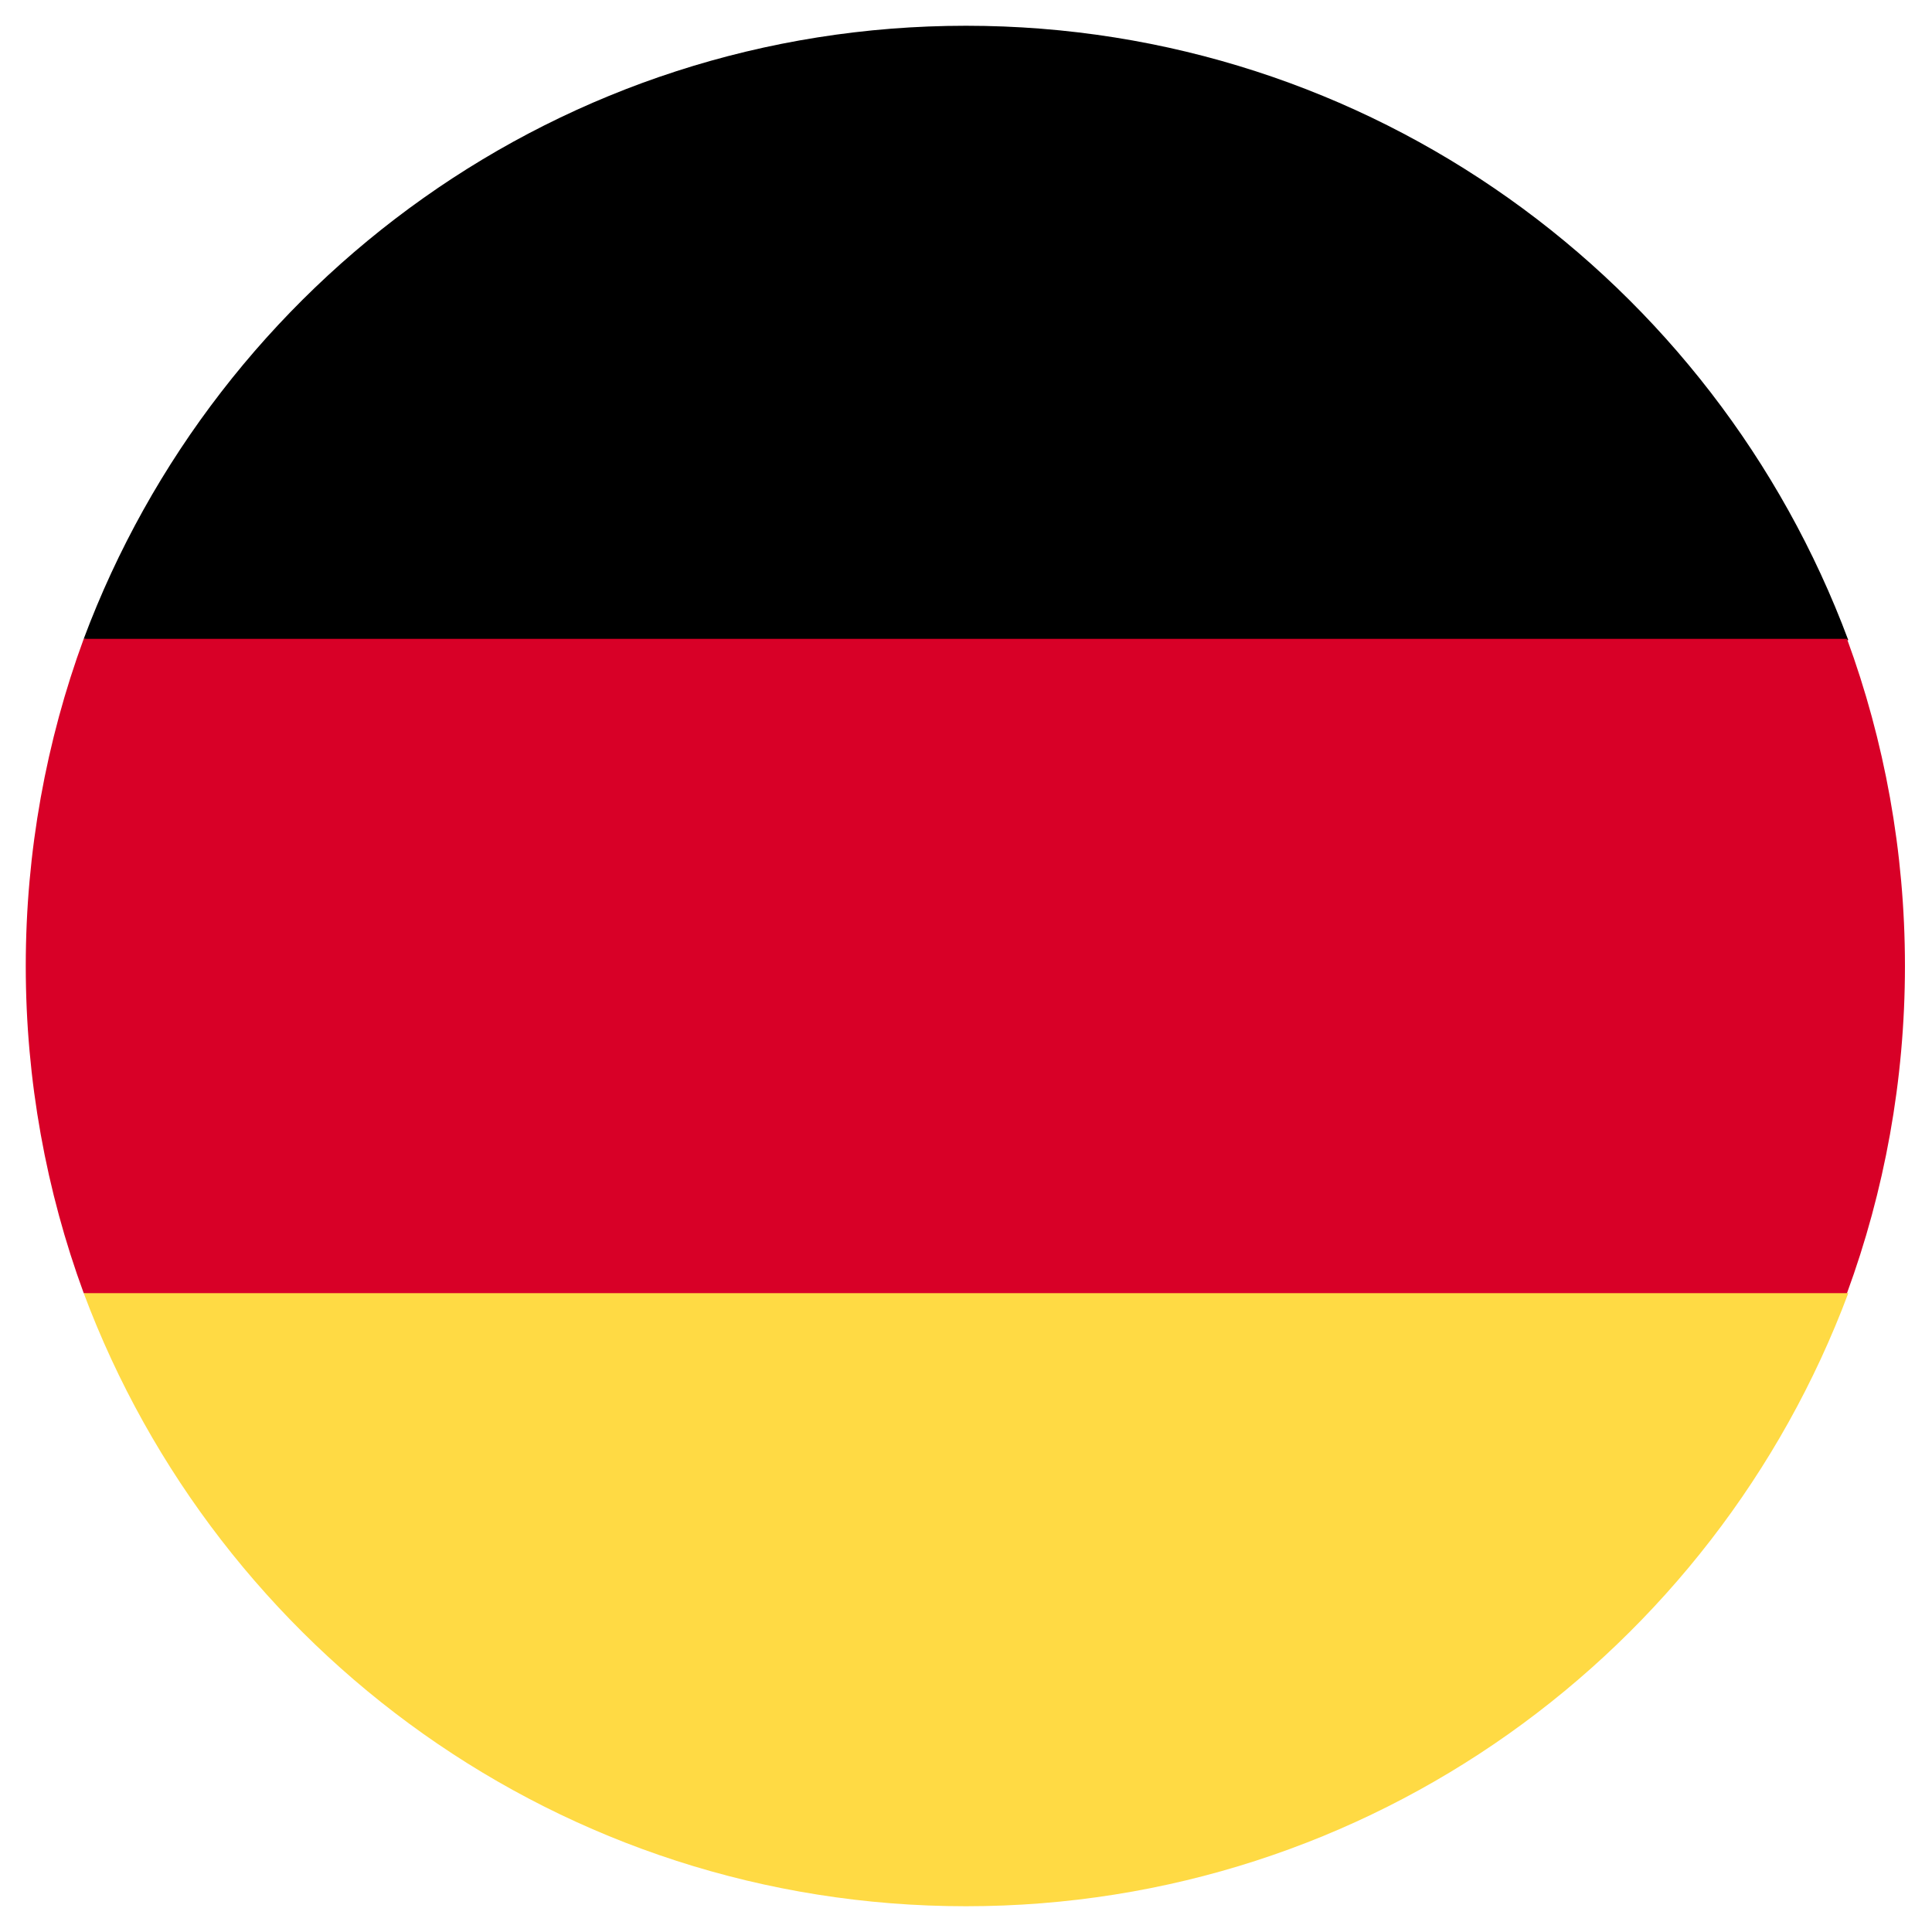
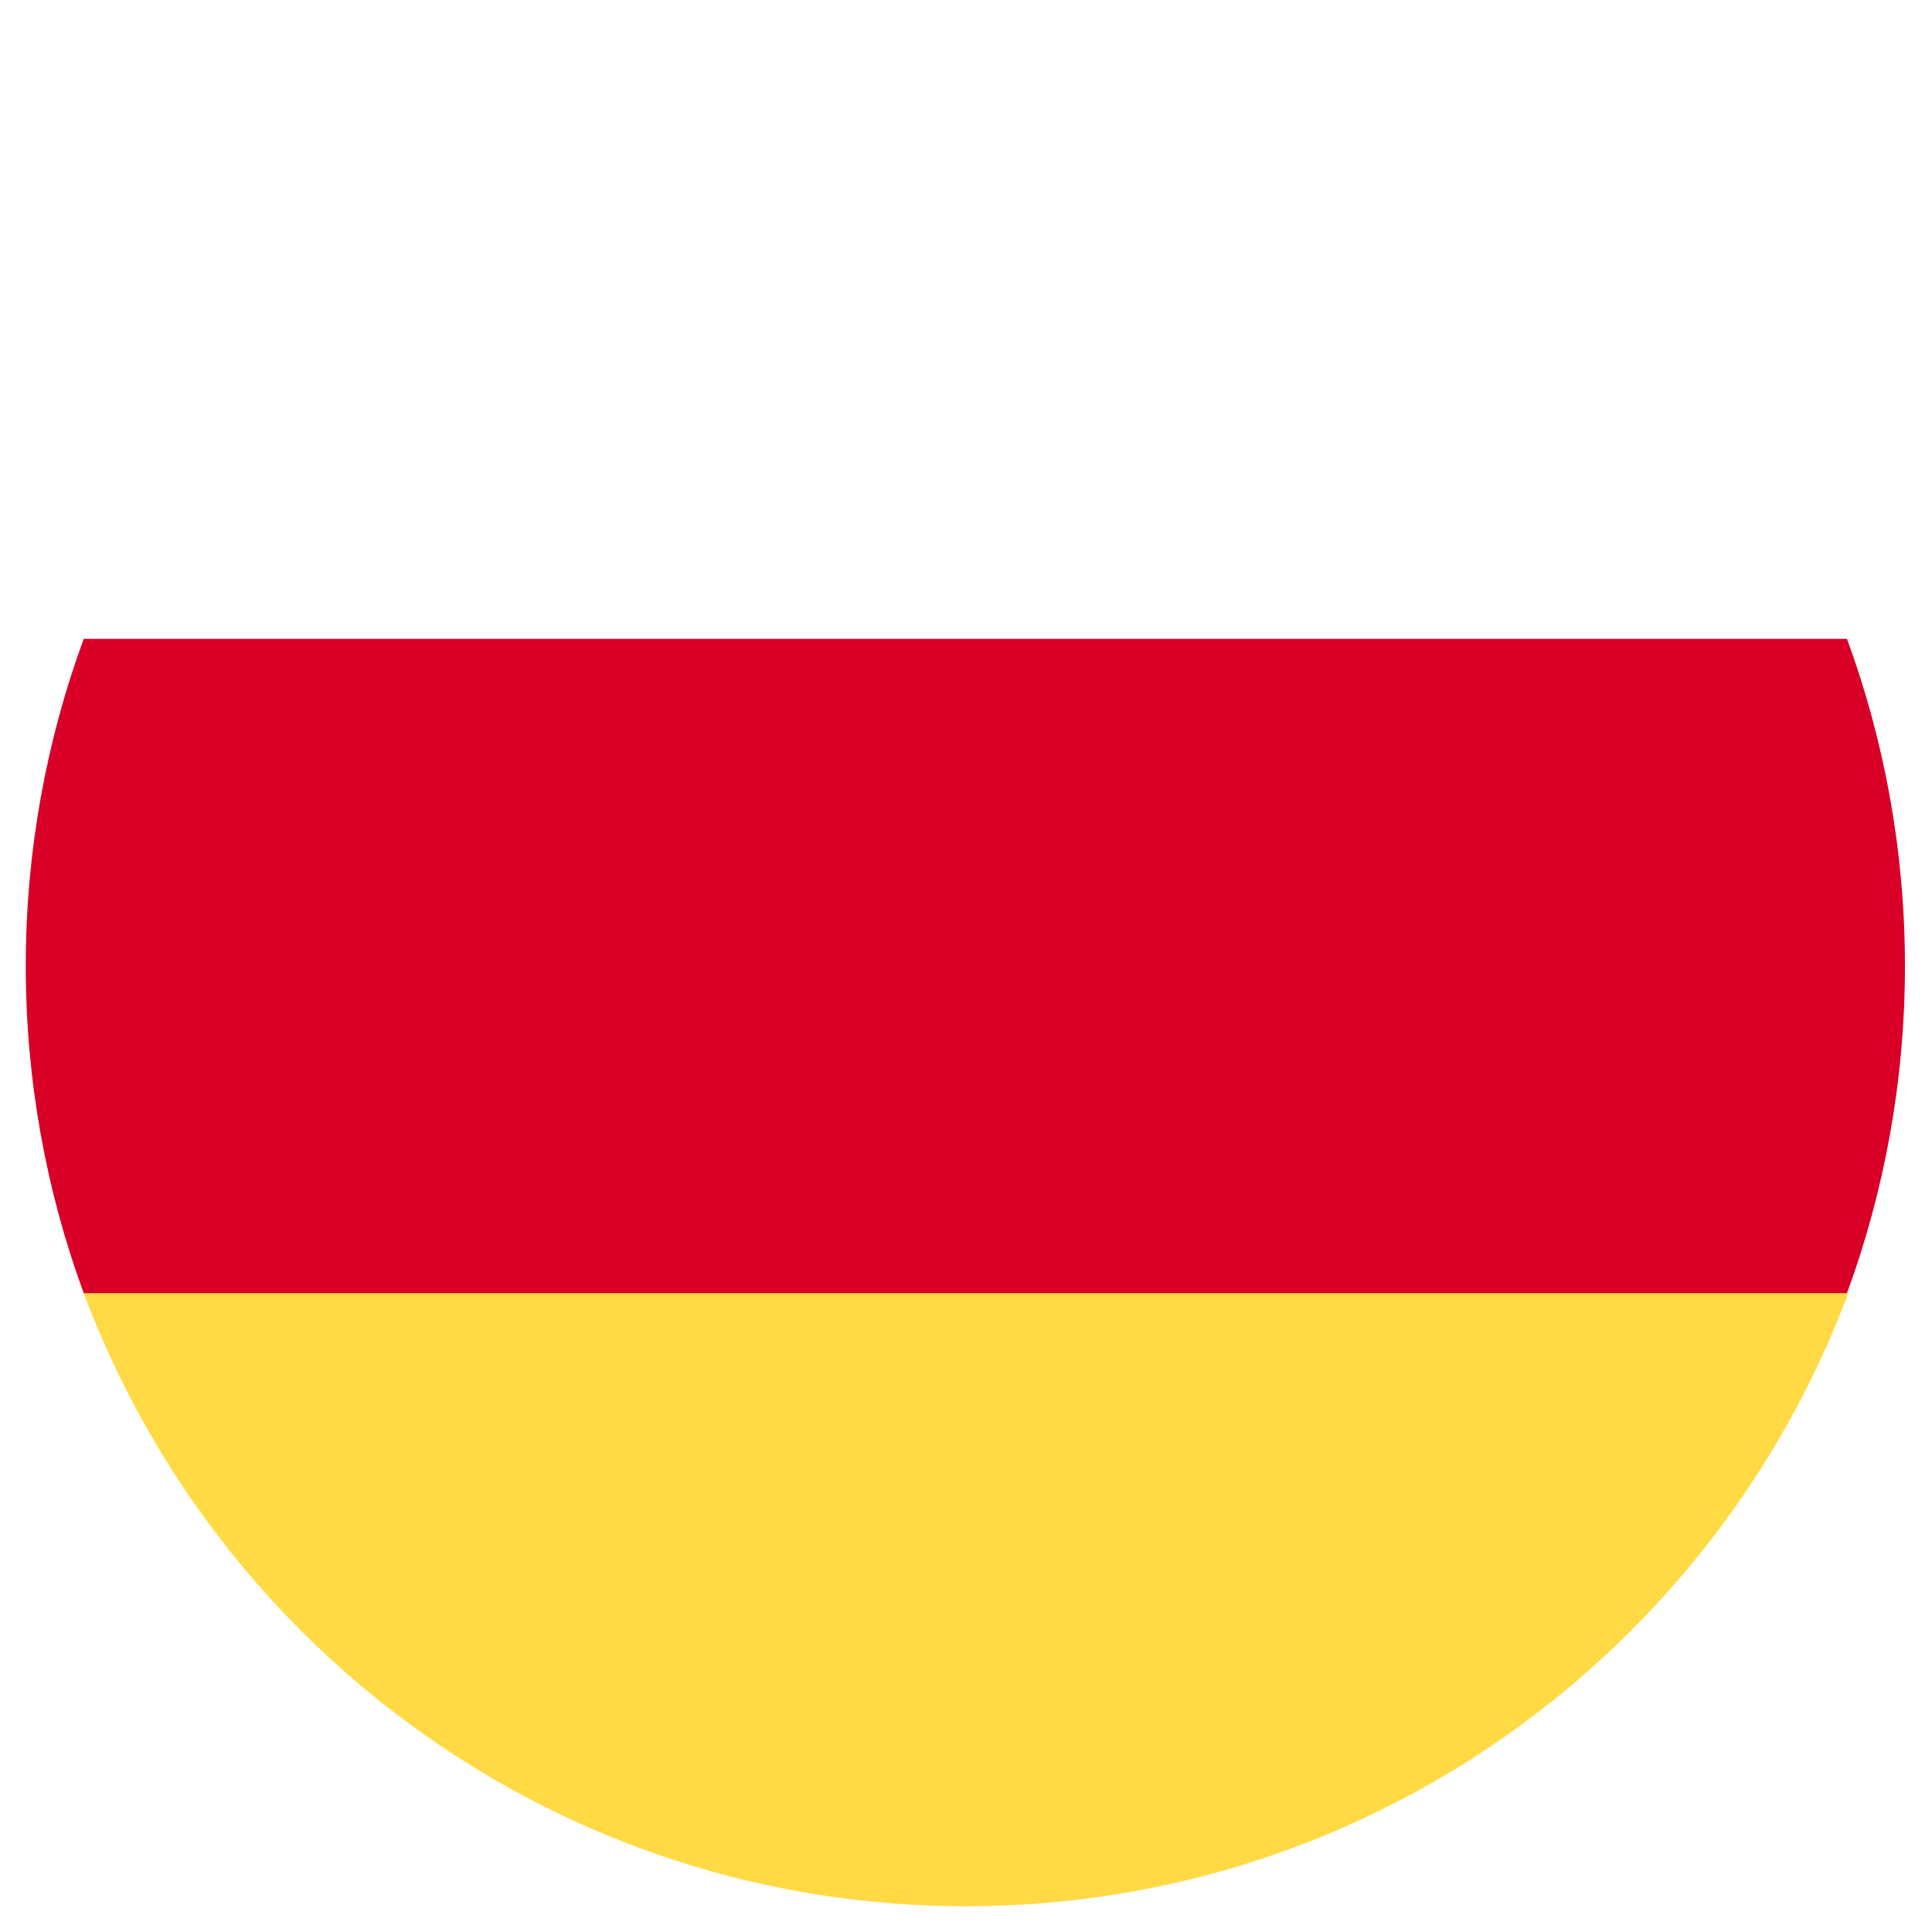
<svg xmlns="http://www.w3.org/2000/svg" version="1.1" id="Layer_1" x="0px" y="0px" viewBox="0 0 150 150" style="enable-background:new 0 0 150 150;" xml:space="preserve">
  <style type="text/css">
	.st0{fill:#FFDA44;}
	.st1{fill:#D80027;}
</style>
  <path class="st0" d="M6.5,100.4C16.9,128.2,43.6,148,75,148s58.1-19.8,68.5-47.6L75,94L6.5,100.4z" />
-   <path d="M75,2C43.6,2,16.9,21.8,6.5,49.6L75,56l68.5-6.3C133.1,21.8,106.4,2,75,2z" />
  <path class="st1" d="M6.5,49.6C3.6,57.5,2,66.1,2,75s1.6,17.5,4.5,25.4h136.9c2.9-7.9,4.5-16.5,4.5-25.4s-1.6-17.5-4.5-25.4H6.5z" />
</svg>